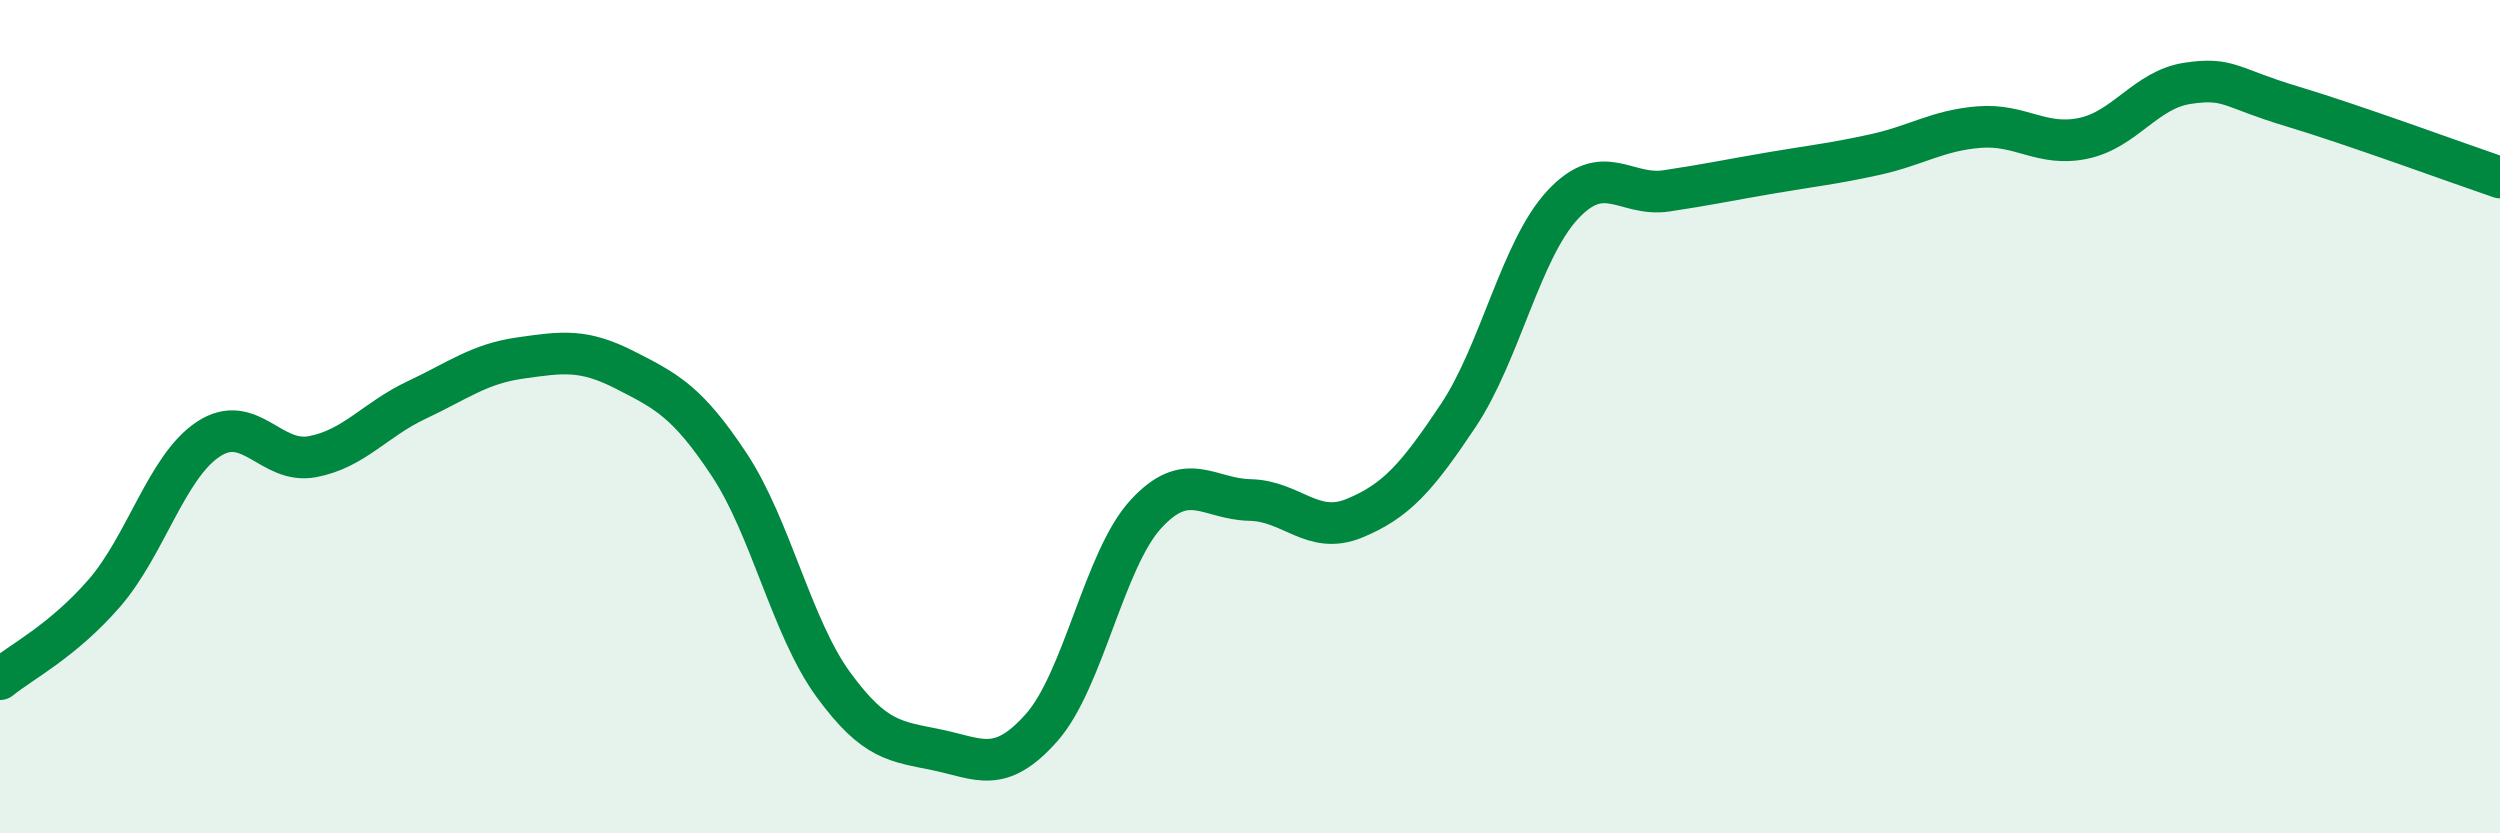
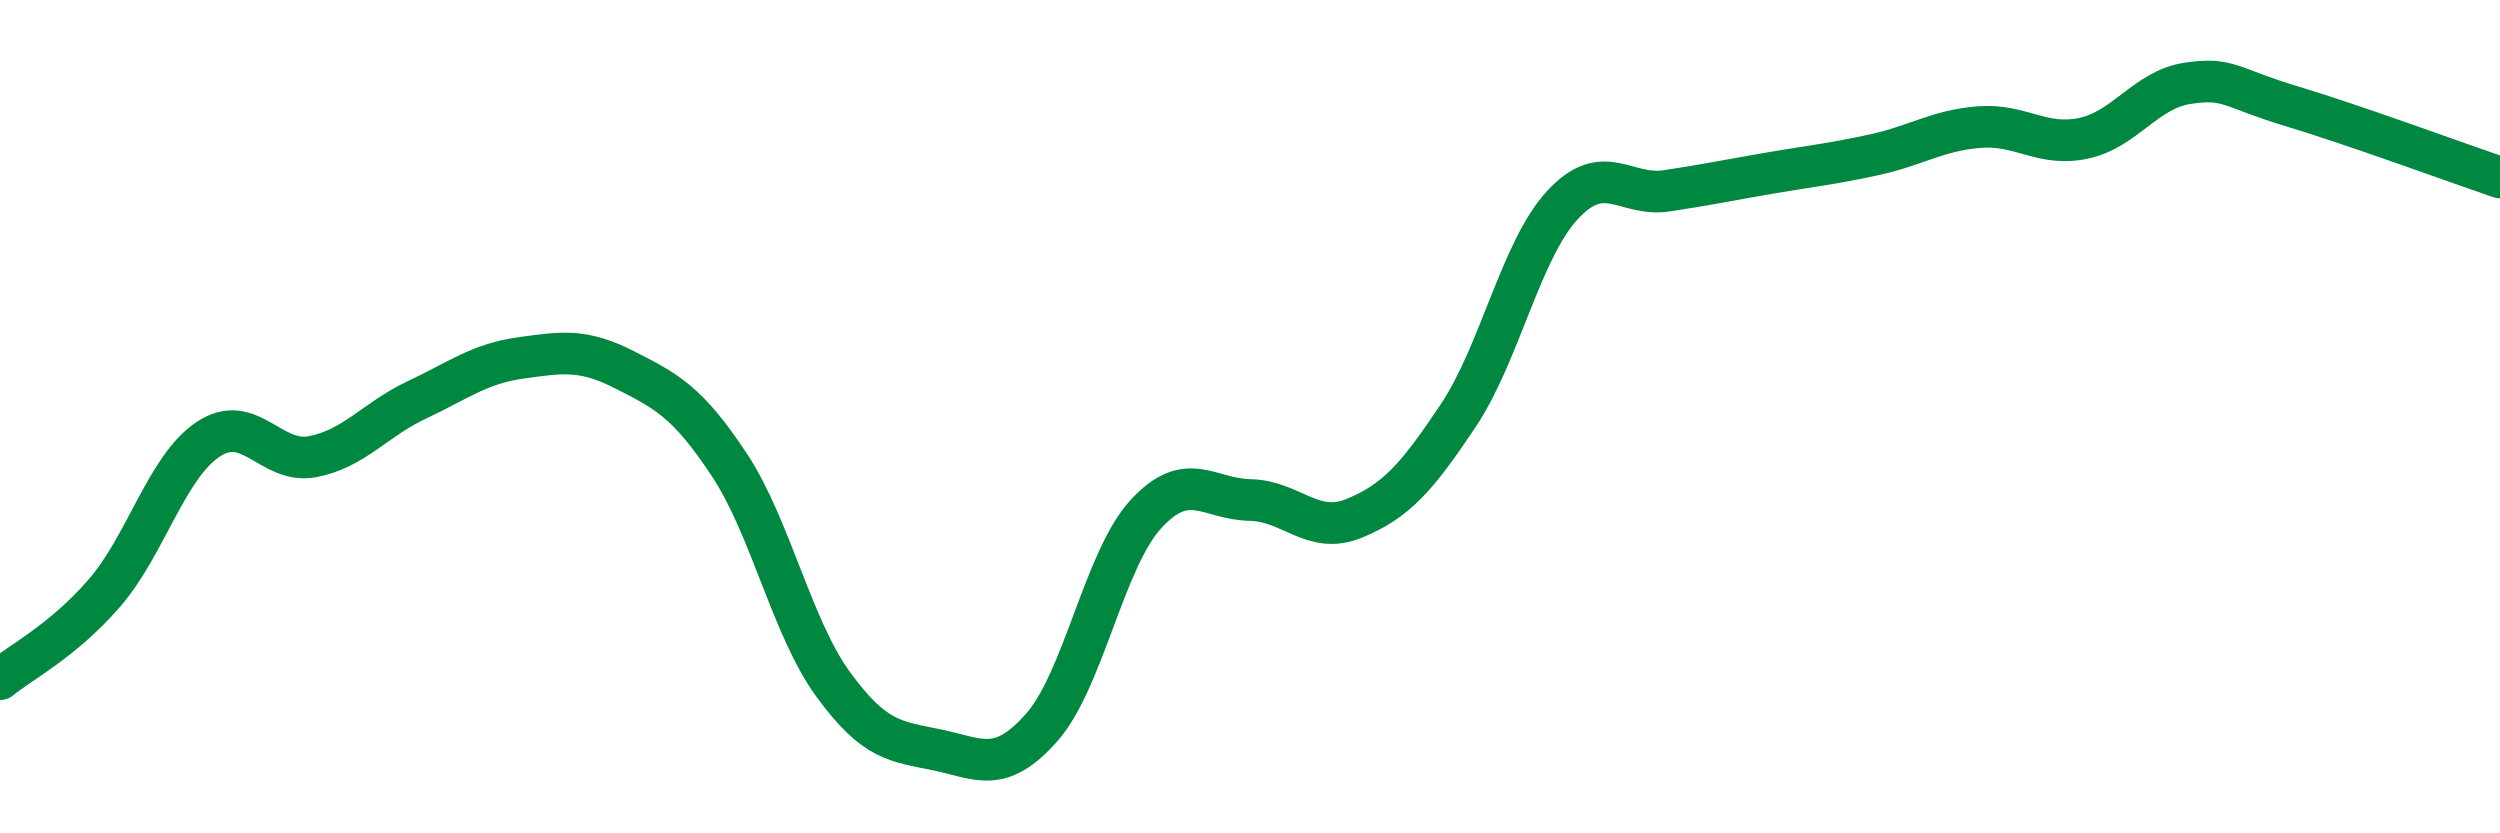
<svg xmlns="http://www.w3.org/2000/svg" width="60" height="20" viewBox="0 0 60 20">
-   <path d="M 0,16.3 C 0.5,15.89 1.5,15.39 2.5,14.24 C 3.5,13.09 4,11.2 5,10.54 C 6,9.88 6.5,11.15 7.5,10.96 C 8.5,10.77 9,10.07 10,9.6 C 11,9.13 11.5,8.73 12.5,8.59 C 13.5,8.45 14,8.37 15,8.88 C 16,9.39 16.5,9.64 17.5,11.15 C 18.5,12.66 19,15.06 20,16.43 C 21,17.8 21.5,17.79 22.5,18 C 23.5,18.21 24,18.59 25,17.46 C 26,16.33 26.5,13.43 27.5,12.34 C 28.5,11.25 29,11.98 30,12 C 31,12.02 31.5,12.85 32.5,12.44 C 33.5,12.03 34,11.47 35,9.97 C 36,8.47 36.5,6 37.5,4.92 C 38.5,3.84 39,4.73 40,4.58 C 41,4.43 41.5,4.32 42.5,4.15 C 43.5,3.98 44,3.93 45,3.71 C 46,3.49 46.5,3.13 47.5,3.05 C 48.5,2.97 49,3.53 50,3.32 C 51,3.11 51.5,2.15 52.5,2 C 53.5,1.85 53.5,2.1 55,2.55 C 56.5,3 59,3.92 60,4.26L60 20L0 20Z" fill="#008740" opacity="0.1" stroke-linecap="round" stroke-linejoin="round" />
  <path d="M 0,16.3 C 0.5,15.89 1.5,15.39 2.5,14.24 C 3.5,13.09 4,11.2 5,10.54 C 6,9.88 6.5,11.15 7.5,10.96 C 8.5,10.77 9,10.07 10,9.6 C 11,9.13 11.5,8.73 12.5,8.59 C 13.5,8.45 14,8.37 15,8.88 C 16,9.39 16.5,9.64 17.5,11.15 C 18.5,12.66 19,15.06 20,16.43 C 21,17.8 21.5,17.79 22.5,18 C 23.5,18.21 24,18.59 25,17.46 C 26,16.33 26.5,13.43 27.5,12.34 C 28.5,11.25 29,11.98 30,12 C 31,12.02 31.5,12.85 32.5,12.44 C 33.5,12.03 34,11.47 35,9.97 C 36,8.47 36.5,6 37.5,4.92 C 38.5,3.84 39,4.73 40,4.58 C 41,4.43 41.5,4.32 42.5,4.15 C 43.5,3.98 44,3.93 45,3.71 C 46,3.49 46.5,3.13 47.5,3.05 C 48.5,2.97 49,3.53 50,3.32 C 51,3.11 51.5,2.15 52.5,2 C 53.5,1.85 53.5,2.1 55,2.55 C 56.5,3 59,3.92 60,4.26" stroke="#008740" stroke-width="1" fill="none" stroke-linecap="round" stroke-linejoin="round" />
</svg>